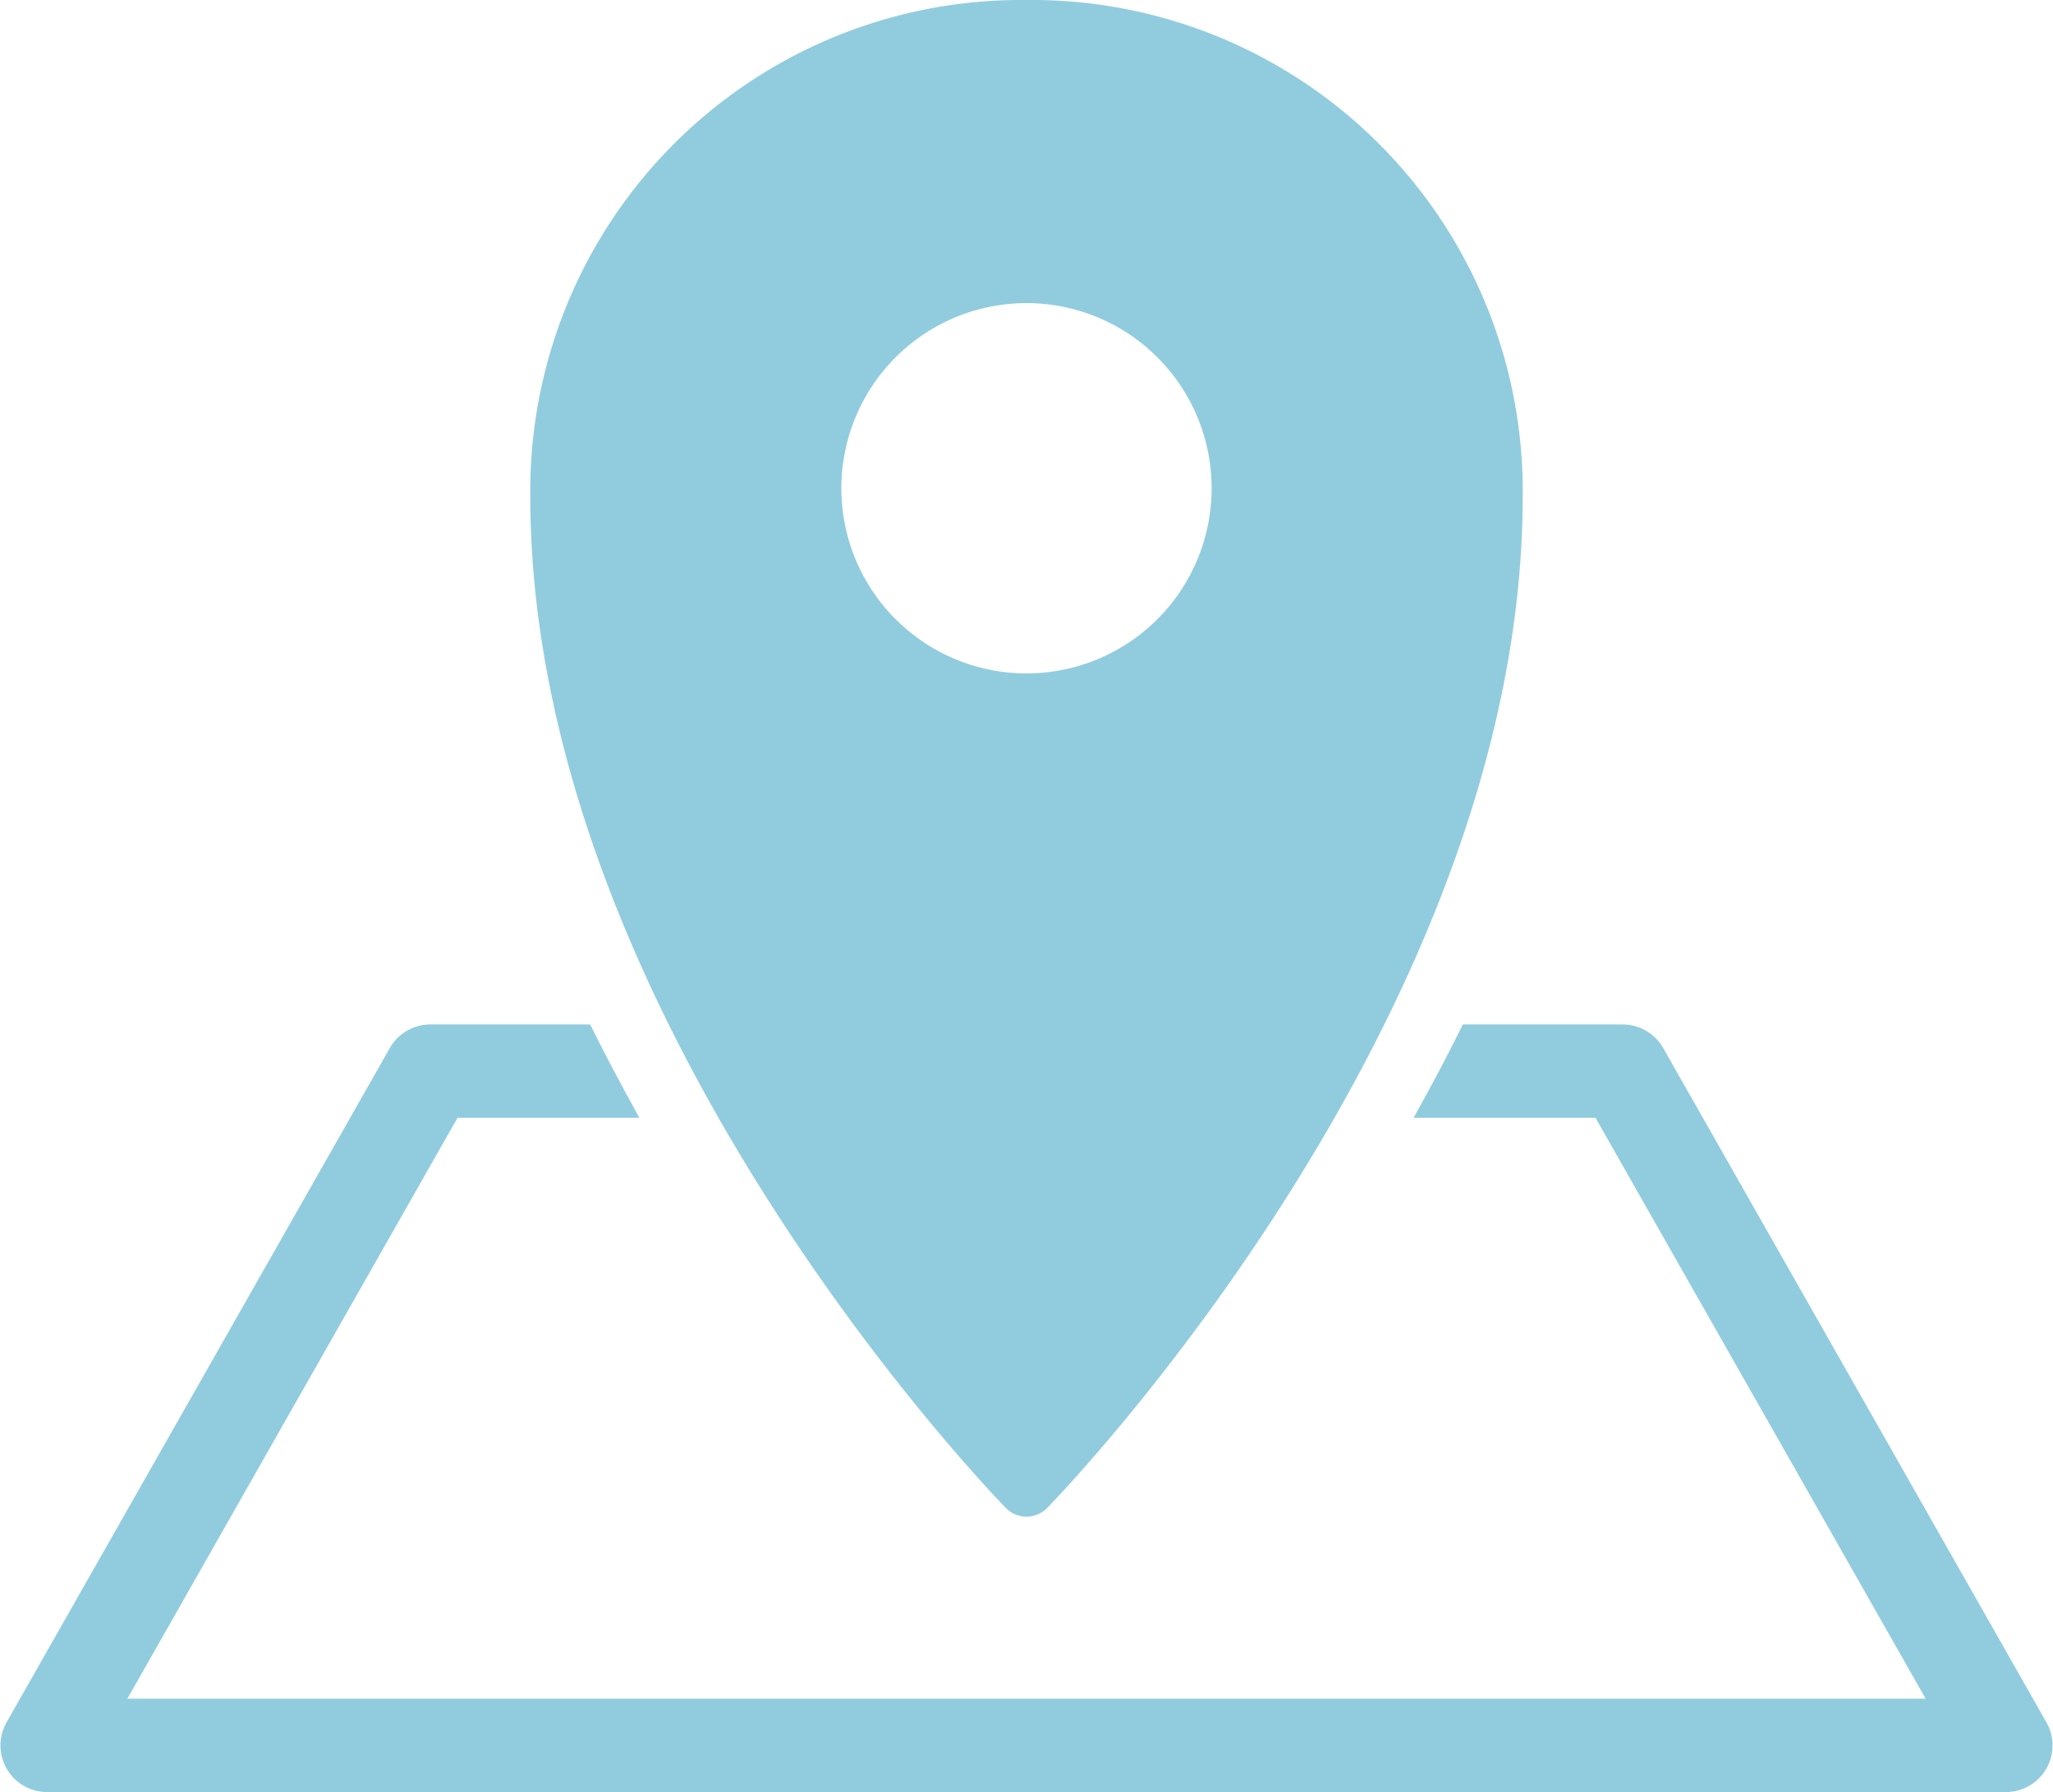
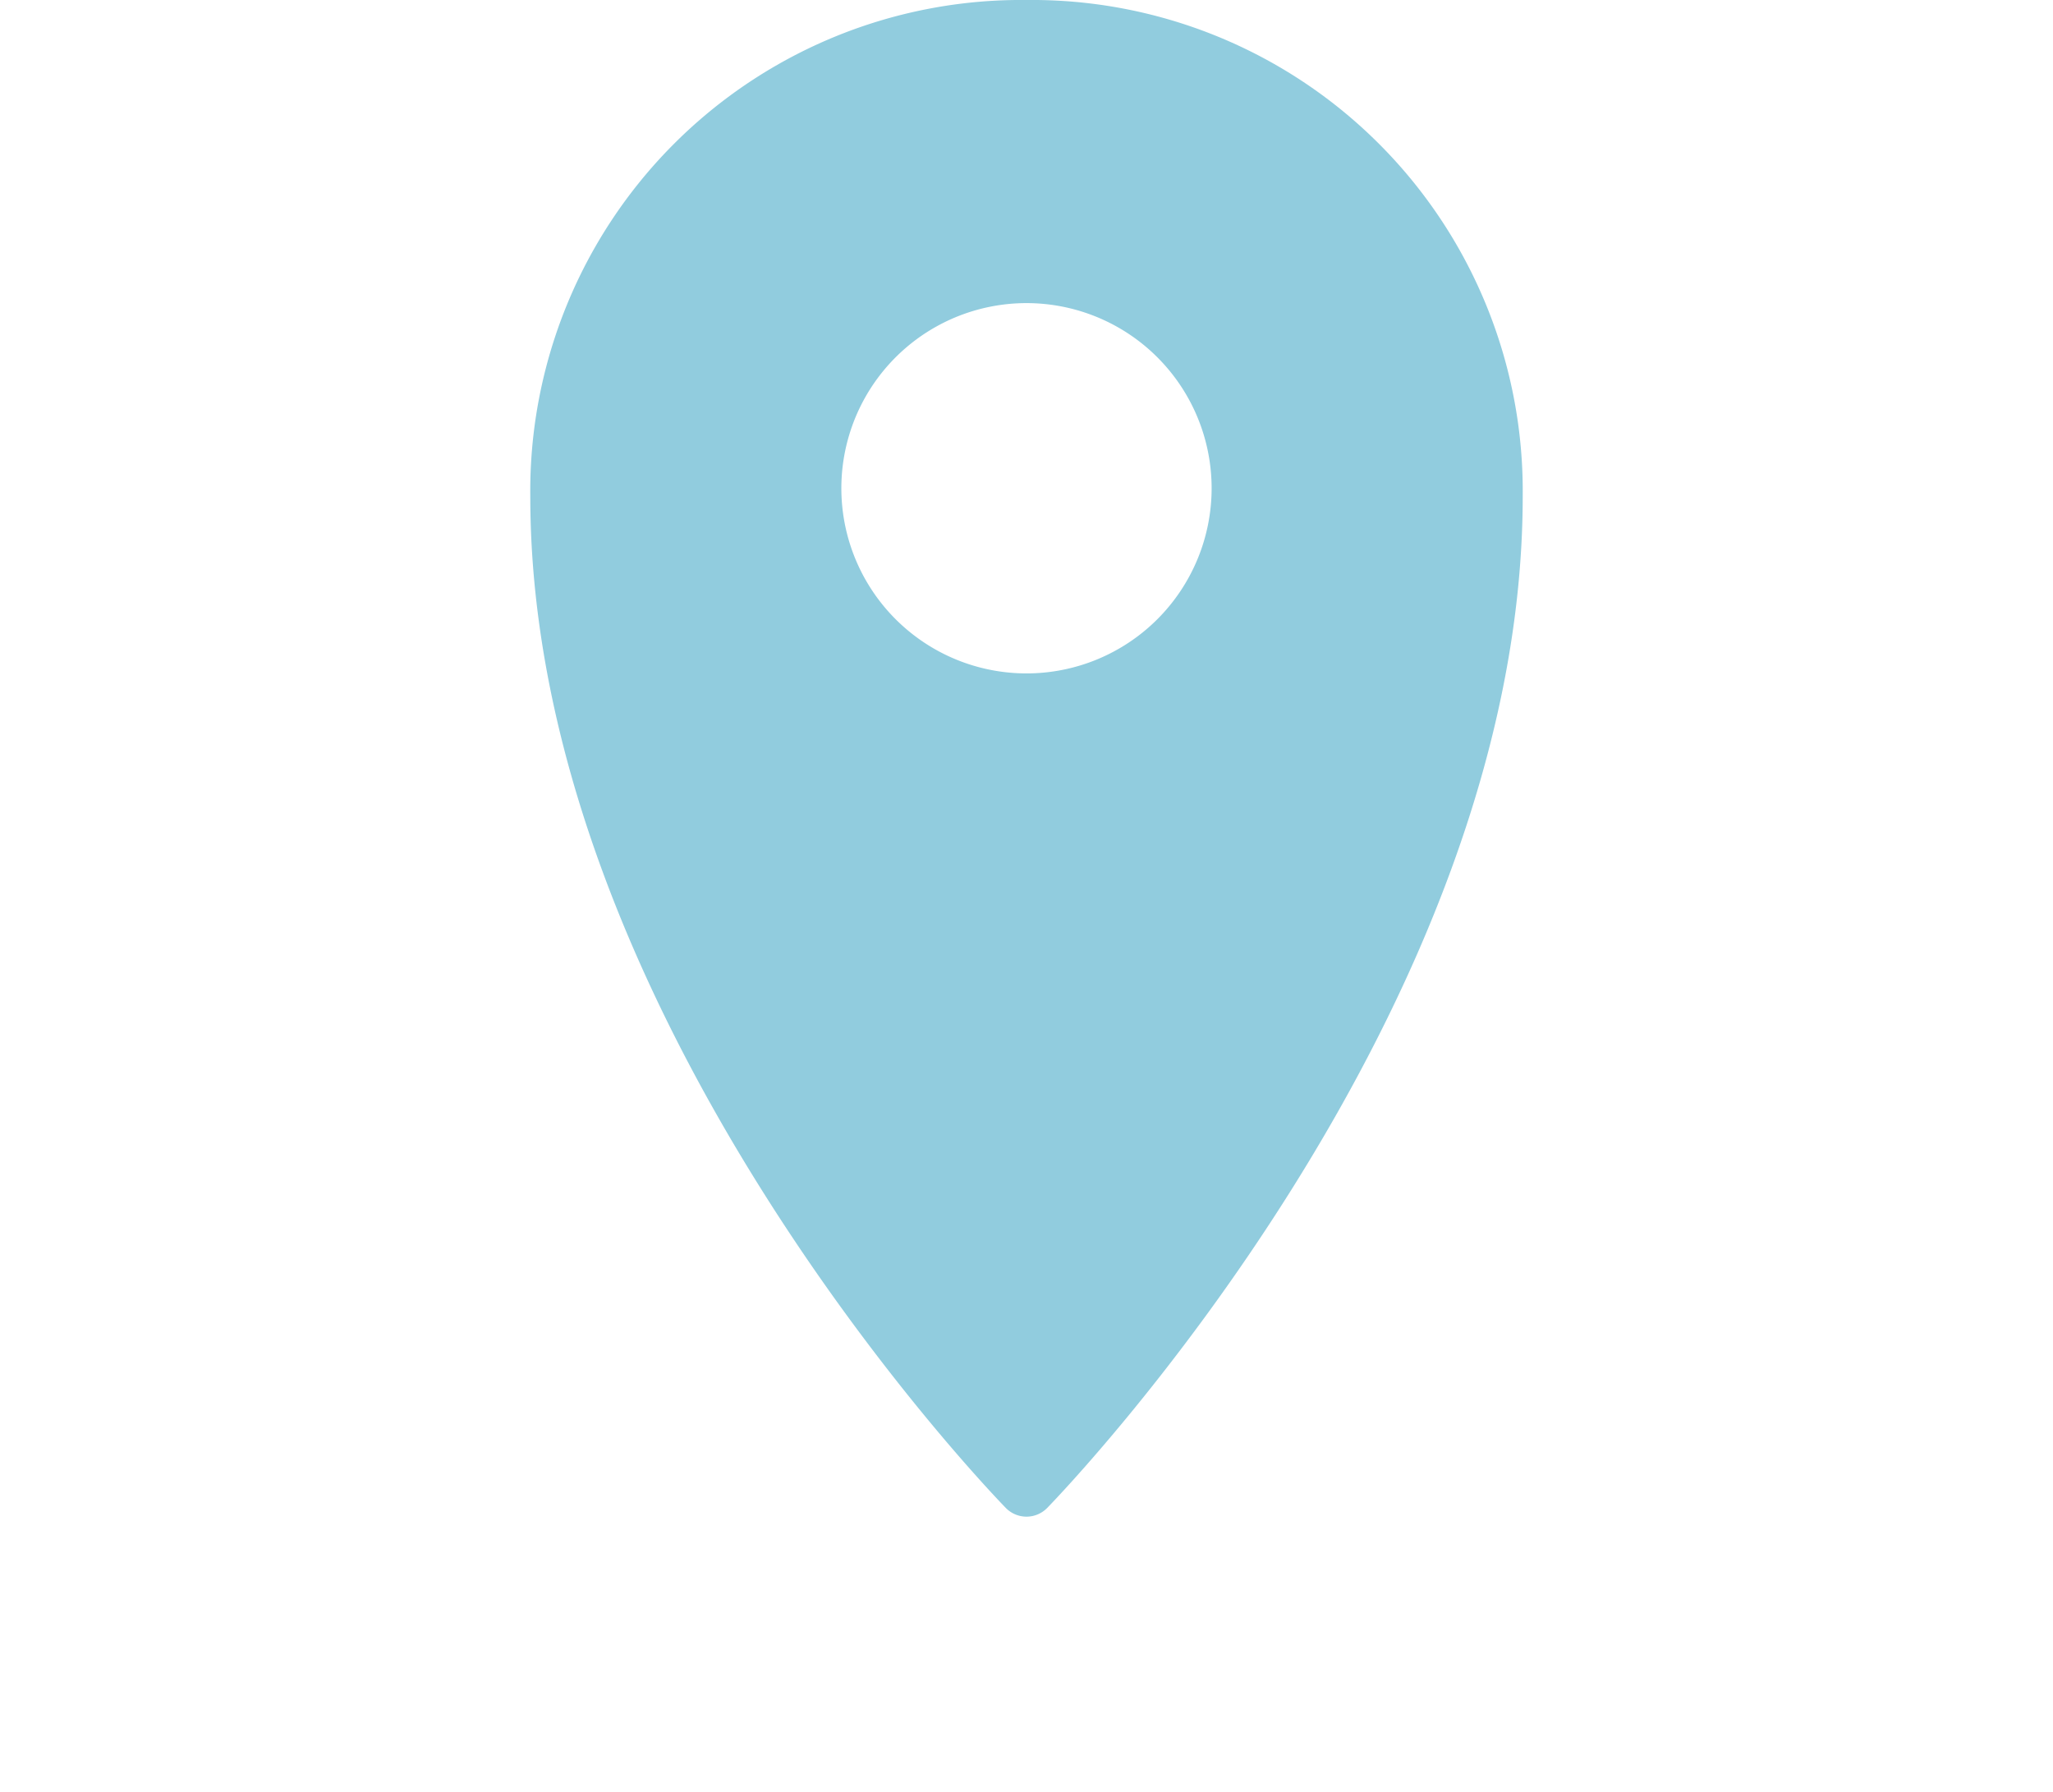
<svg xmlns="http://www.w3.org/2000/svg" width="115.761" height="101.04" viewBox="0 0 115.761 101.04">
  <g id="グループ_120" data-name="グループ 120" transform="translate(-35.723 -48.37)">
-     <path id="パス_306" data-name="パス 306" d="M150.244,208.245,128.637,170.23a1.63,1.63,0,0,0-1.418-.826h-8.393q-.835,1.667-1.707,3.263h9.151l19.752,34.753H41.186l19.752-34.753h9.151q-.87-1.6-1.707-3.263H59.989a1.63,1.63,0,0,0-1.418.826L36.963,208.245a1.631,1.631,0,0,0,1.418,2.438H148.826a1.631,1.631,0,0,0,1.418-2.438Z" transform="translate(0 -62.273)" fill="#91ccde" stroke="#91ccde" stroke-width="2" />
    <path id="パス_307" data-name="パス 307" d="M122.245,48.37A27.682,27.682,0,0,0,94.266,76.35c0,29.142,25.715,55.912,26.81,57.038a1.632,1.632,0,0,0,2.339,0c1.094-1.126,26.81-27.9,26.81-57.038A27.682,27.682,0,0,0,122.245,48.37Zm0,37.968A10.439,10.439,0,1,1,132.684,75.9,10.439,10.439,0,0,1,122.245,86.338Z" transform="translate(-28.642 0)" fill="#91ccde" />
  </g>
</svg>